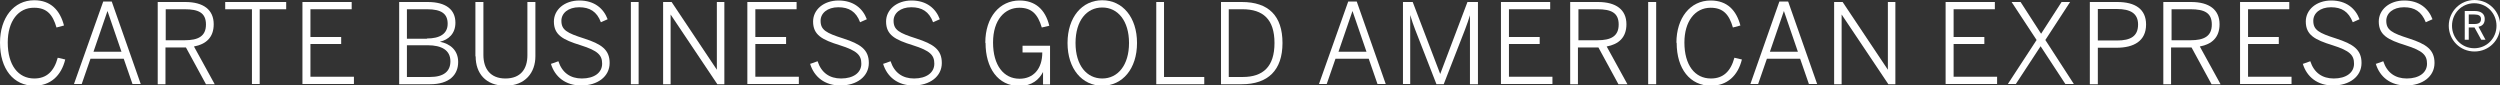
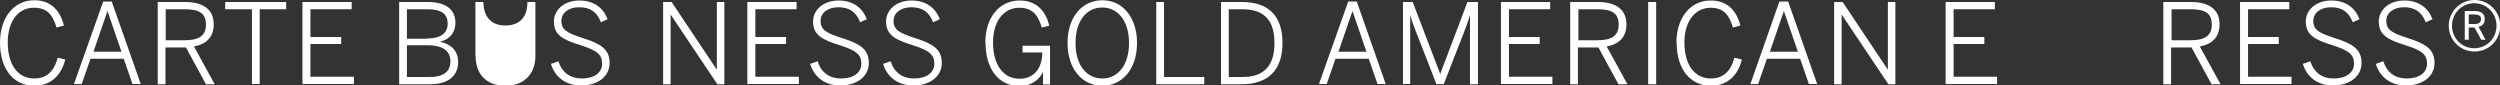
<svg xmlns="http://www.w3.org/2000/svg" id="_txt2_1_absolute" data-name="#txt2_1 absolute" viewBox="0 0 100.02 3.42">
  <rect x="0" y="0" width="100.02" height="3.42" fill="#333333" stroke="none" />
  <defs>
    <style>
      .cls-1 {
        fill: #fff;
        stroke-width: 0px;
      }
    </style>
  </defs>
  <path class="cls-1" d="M0,1.71C0,.71.55.01,1.37.01,2.03.01,2.4.41,2.56,1.02l-.3.08c-.15-.52-.39-.79-.89-.79C.73.3.31.85.31,1.7c0,.91.42,1.44,1.06,1.44.49,0,.79-.28.94-.83l.3.07c-.16.65-.59,1.05-1.24,1.05-.83,0-1.37-.67-1.37-1.72Z" />
  <path class="cls-1" d="M4.13.06h.34l1.16,3.3h-.33l-.35-1.01h-1.33l-.35,1.01h-.31L4.13.06ZM4.86,2.07l-.56-1.63h0l-.56,1.63h1.14Z" />
  <path class="cls-1" d="M6.31.08h1.1c.73,0,1.14.31,1.14.89,0,.53-.31.8-.79.89l.83,1.51h-.35l-.8-1.47h-.82v1.47h-.31V.08ZM7.39,1.61c.54,0,.85-.16.85-.63s-.3-.61-.85-.61h-.76v1.24h.77Z" />
  <path class="cls-1" d="M10.07.37h-1.06V.08h2.44v.29h-1.06v2.99h-.31V.37Z" />
  <path class="cls-1" d="M12.11.08h1.96v.29h-1.65v1.11h1.23v.28h-1.23v1.31h1.74v.29h-2.06V.08Z" />
  <path class="cls-1" d="M15.97.08h1.14c.74,0,1.11.31,1.11.83,0,.44-.28.68-.62.76h0c.41.08.73.34.73.81,0,.52-.36.89-1.12.89h-1.24V.08ZM17.08,1.54c.52,0,.83-.19.83-.59s-.25-.58-.82-.58h-.81v1.18h.8ZM17.2,3.08c.56,0,.82-.23.82-.63,0-.44-.35-.64-.91-.64h-.83v1.27h.92Z" />
-   <path class="cls-1" d="M19.02,2.25V.08h.32v2.12c0,.54.27.94.88.94s.88-.38.88-.93V.08h.32v2.17c0,.65-.4,1.18-1.2,1.18s-1.19-.51-1.19-1.17Z" />
+   <path class="cls-1" d="M19.02,2.25V.08h.32c0,.54.27.94.88.94s.88-.38.88-.93V.08h.32v2.17c0,.65-.4,1.18-1.2,1.18s-1.19-.51-1.19-1.17Z" />
  <path class="cls-1" d="M22.06,2.55l.28-.1c.15.46.48.69.94.69.49,0,.81-.23.81-.59,0-.34-.16-.52-.86-.74-.71-.22-1.07-.41-1.07-.95,0-.47.42-.84,1.02-.84s.97.32,1.13.75l-.27.12c-.16-.43-.45-.6-.87-.6-.44,0-.71.24-.71.54,0,.37.22.49.91.71.68.22,1.02.44,1.02.98s-.48.9-1.14.9c-.62,0-1.05-.34-1.21-.87Z" />
-   <path class="cls-1" d="M25.24.08h.31v3.29h-.31V.08Z" />
  <path class="cls-1" d="M26.53.08h.34l1.81,2.71h0V.08h.3v3.29h-.28l-1.87-2.79h0v2.79h-.3V.08Z" />
  <path class="cls-1" d="M29.91.08h1.96v.29h-1.65v1.11h1.23v.28h-1.23v1.31h1.74v.29h-2.06V.08Z" />
  <path class="cls-1" d="M32.43,2.55l.28-.1c.15.46.48.69.94.69.49,0,.81-.23.81-.59,0-.34-.16-.52-.86-.74-.71-.22-1.07-.41-1.07-.95,0-.47.42-.84,1.02-.84s.97.32,1.13.75l-.27.12c-.16-.43-.45-.6-.87-.6-.44,0-.71.24-.71.54,0,.37.22.49.91.71.68.22,1.02.44,1.02.98s-.48.9-1.14.9c-.62,0-1.05-.34-1.21-.87Z" />
  <path class="cls-1" d="M35.35,2.55l.28-.1c.15.46.48.69.94.69.49,0,.81-.23.81-.59,0-.34-.16-.52-.86-.74-.71-.22-1.07-.41-1.07-.95,0-.47.42-.84,1.02-.84s.97.32,1.13.75l-.27.12c-.16-.43-.45-.6-.87-.6-.44,0-.71.24-.71.54,0,.37.22.49.91.71.68.22,1.02.44,1.02.98s-.48.9-1.14.9c-.62,0-1.05-.34-1.21-.87Z" />
  <path class="cls-1" d="M39.42,1.71c0-1.03.58-1.69,1.37-1.69.62,0,1.03.35,1.19,1.01l-.3.07c-.16-.54-.41-.79-.9-.79-.57,0-1.05.47-1.05,1.39s.43,1.45,1.06,1.45c.55,0,.91-.39.91-1.05h-.79v-.27h1.1v1.55h-.28v-.5h0c-.15.29-.43.56-.95.56-.86,0-1.35-.73-1.35-1.72Z" />
  <path class="cls-1" d="M42.71,1.72c0-1.03.58-1.71,1.39-1.71s1.39.68,1.39,1.71-.58,1.71-1.39,1.71-1.39-.68-1.39-1.71ZM45.17,1.72c0-.89-.45-1.42-1.07-1.42s-1.07.52-1.07,1.42.45,1.42,1.07,1.42,1.07-.53,1.07-1.42Z" />
  <path class="cls-1" d="M46.25.08h.32v3h1.61v.29h-1.92V.08Z" />
  <path class="cls-1" d="M48.85.08h.83c1.07,0,1.63.55,1.63,1.64s-.58,1.65-1.63,1.65h-.83V.08ZM49.72,3.08c.81,0,1.27-.41,1.27-1.36s-.46-1.35-1.28-1.35h-.55v2.71h.56Z" />
  <path class="cls-1" d="M53.94.06h.34l1.16,3.3h-.33l-.35-1.01h-1.33l-.35,1.01h-.31L53.94.06ZM54.67,2.07l-.56-1.63h0l-.56,1.63h1.14Z" />
  <path class="cls-1" d="M56.11.08h.41l1.1,2.88h0l1.09-2.88h.42v3.29h-.32V.61h0c-.04.15-.12.36-.2.58l-.85,2.18h-.29l-.85-2.18c-.08-.21-.13-.35-.2-.59h0v2.76h-.29V.08Z" />
  <path class="cls-1" d="M60.06.08h1.96v.29h-1.65v1.11h1.23v.28h-1.23v1.31h1.74v.29h-2.06V.08Z" />
  <path class="cls-1" d="M62.83.08h1.1c.73,0,1.14.31,1.14.89,0,.53-.31.8-.79.89l.83,1.51h-.36l-.8-1.47h-.82v1.47h-.31V.08ZM63.91,1.61c.54,0,.85-.16.85-.63s-.3-.61-.85-.61h-.76v1.24h.77Z" />
  <path class="cls-1" d="M65.94.08h.32v3.29h-.32V.08Z" />
  <path class="cls-1" d="M67.07,1.71c0-.99.55-1.69,1.37-1.69.67,0,1.03.4,1.19,1l-.3.08c-.15-.52-.39-.79-.89-.79-.63,0-1.05.55-1.05,1.39,0,.91.42,1.44,1.06,1.44.49,0,.79-.28.94-.83l.3.07c-.16.65-.59,1.05-1.24,1.05-.83,0-1.37-.67-1.37-1.72Z" />
  <path class="cls-1" d="M71.2.06h.34l1.16,3.3h-.33l-.35-1.01h-1.33l-.35,1.01h-.31l1.16-3.3ZM71.93,2.07l-.56-1.63h0l-.56,1.63h1.14Z" />
  <path class="cls-1" d="M73.38.08h.34l1.81,2.71h0V.08h.3v3.29h-.28l-1.87-2.79h0v2.79h-.3V.08Z" />
  <path class="cls-1" d="M77.85.08h1.96v.29h-1.65v1.11h1.23v.28h-1.23v1.31h1.74v.29h-2.06V.08Z" />
-   <path class="cls-1" d="M81.48,1.6l-1-1.52h.36l.82,1.27.82-1.27h.34l-.99,1.52,1.14,1.76h-.34l-.99-1.51-.99,1.51h-.32l1.15-1.76Z" />
-   <path class="cls-1" d="M83.62.08h1.09c.72,0,1.15.29,1.15.9,0,.66-.49.93-1.18.93h-.75v1.46h-.32V.08ZM84.7,1.62c.54,0,.84-.17.84-.64,0-.44-.3-.62-.85-.62h-.76v1.26h.77Z" />
  <path class="cls-1" d="M86.56.08h1.1c.73,0,1.14.31,1.14.89,0,.53-.31.8-.79.89l.83,1.51h-.36l-.8-1.47h-.82v1.47h-.31V.08ZM87.64,1.61c.54,0,.85-.16.85-.63s-.3-.61-.85-.61h-.76v1.24h.77Z" />
  <path class="cls-1" d="M89.63.08h1.96v.29h-1.65v1.11h1.23v.28h-1.23v1.31h1.74v.29h-2.06V.08Z" />
  <path class="cls-1" d="M92.15,2.55l.28-.1c.15.46.48.69.94.69.49,0,.81-.23.81-.59,0-.34-.16-.52-.86-.74-.71-.22-1.07-.41-1.07-.95,0-.47.42-.84,1.02-.84s.97.32,1.13.75l-.27.12c-.17-.43-.45-.6-.87-.6-.44,0-.71.24-.71.54,0,.37.22.49.91.71.68.22,1.02.44,1.02.98s-.48.9-1.14.9c-.62,0-1.05-.34-1.21-.87Z" />
  <path class="cls-1" d="M95.07,2.55l.28-.1c.15.46.48.69.94.69.49,0,.81-.23.81-.59,0-.34-.16-.52-.86-.74-.71-.22-1.07-.41-1.07-.95,0-.47.42-.84,1.02-.84s.97.32,1.13.75l-.27.12c-.17-.43-.45-.6-.87-.6-.44,0-.71.24-.71.54,0,.37.22.49.91.71.68.22,1.02.44,1.02.98s-.48.9-1.14.9c-.62,0-1.05-.34-1.21-.87Z" />
  <path class="cls-1" d="M97.97,1.03c0-.57.46-1.03,1.03-1.03s1.03.46,1.03,1.03-.45,1.03-1.03,1.03-1.03-.46-1.03-1.03ZM99.88,1.03c0-.5-.39-.9-.89-.9s-.89.4-.89.9.39.9.89.9.89-.4.89-.9ZM98.61.44h.4c.26,0,.4.12.4.32,0,.19-.1.28-.25.31l.28.52h-.17l-.27-.49h-.23v.49h-.16V.44ZM99,.96c.16,0,.26-.05.26-.2,0-.13-.1-.18-.26-.18h-.23v.38h.23Z" />
</svg>